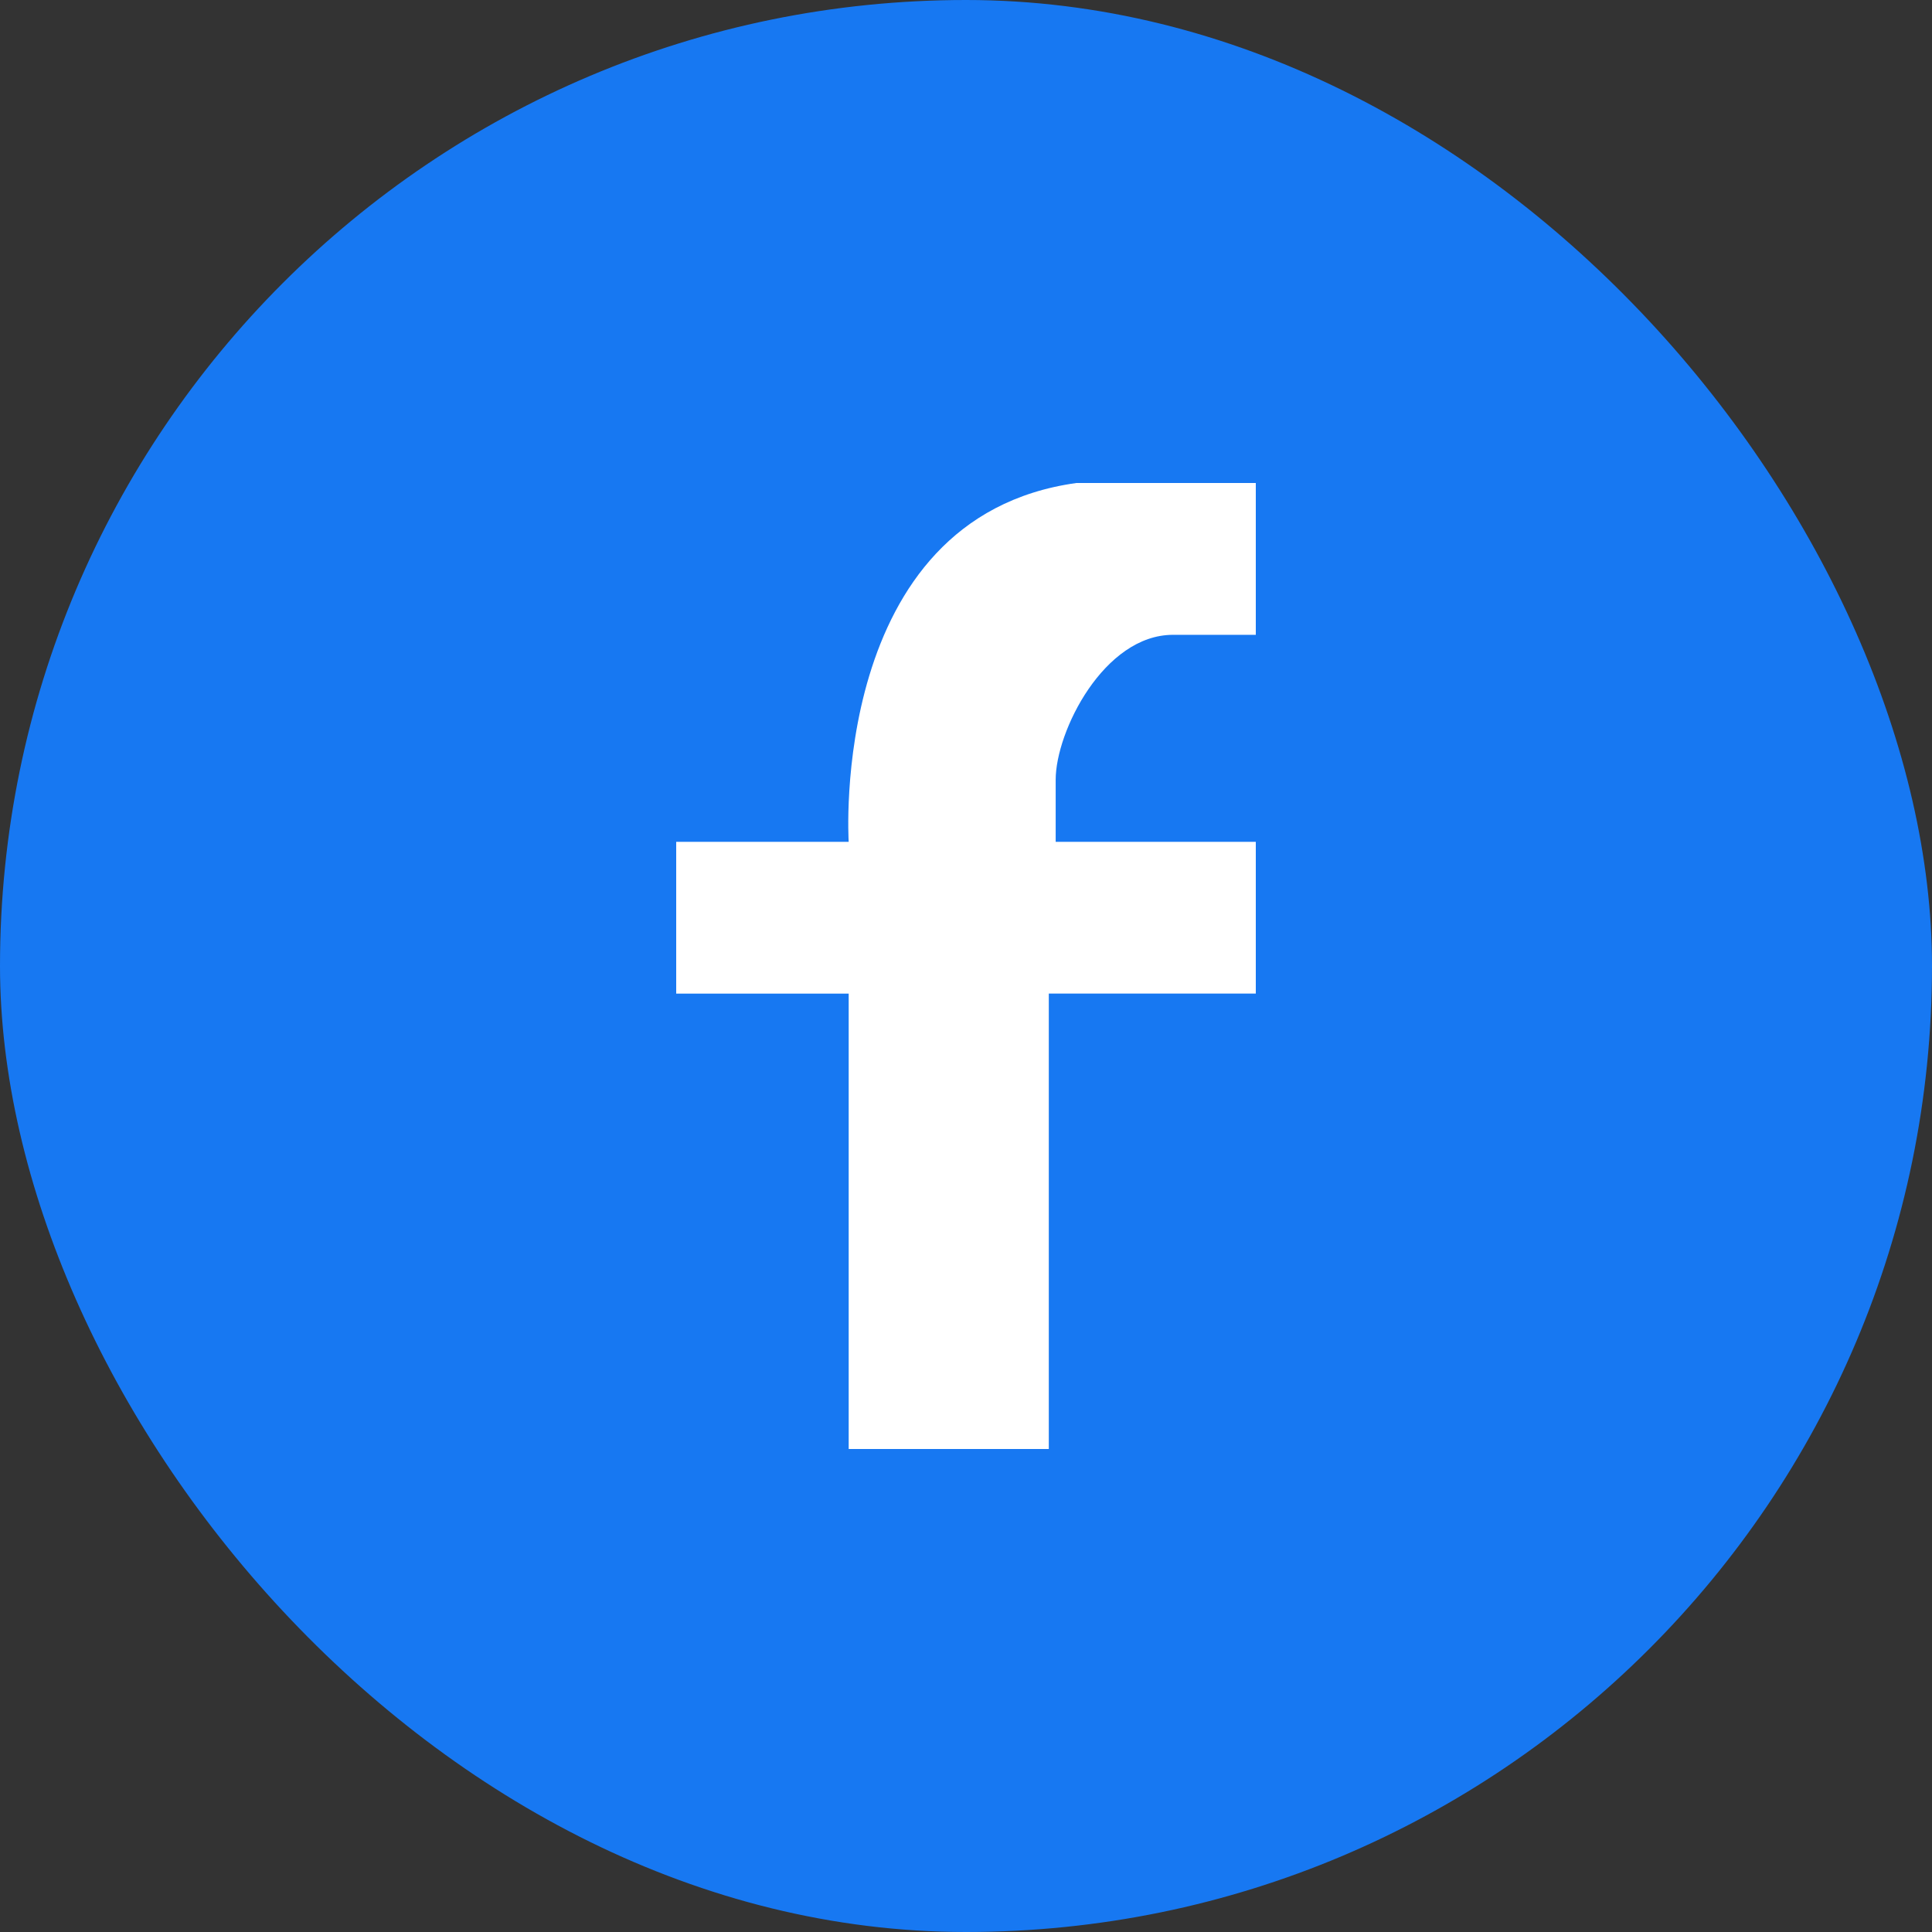
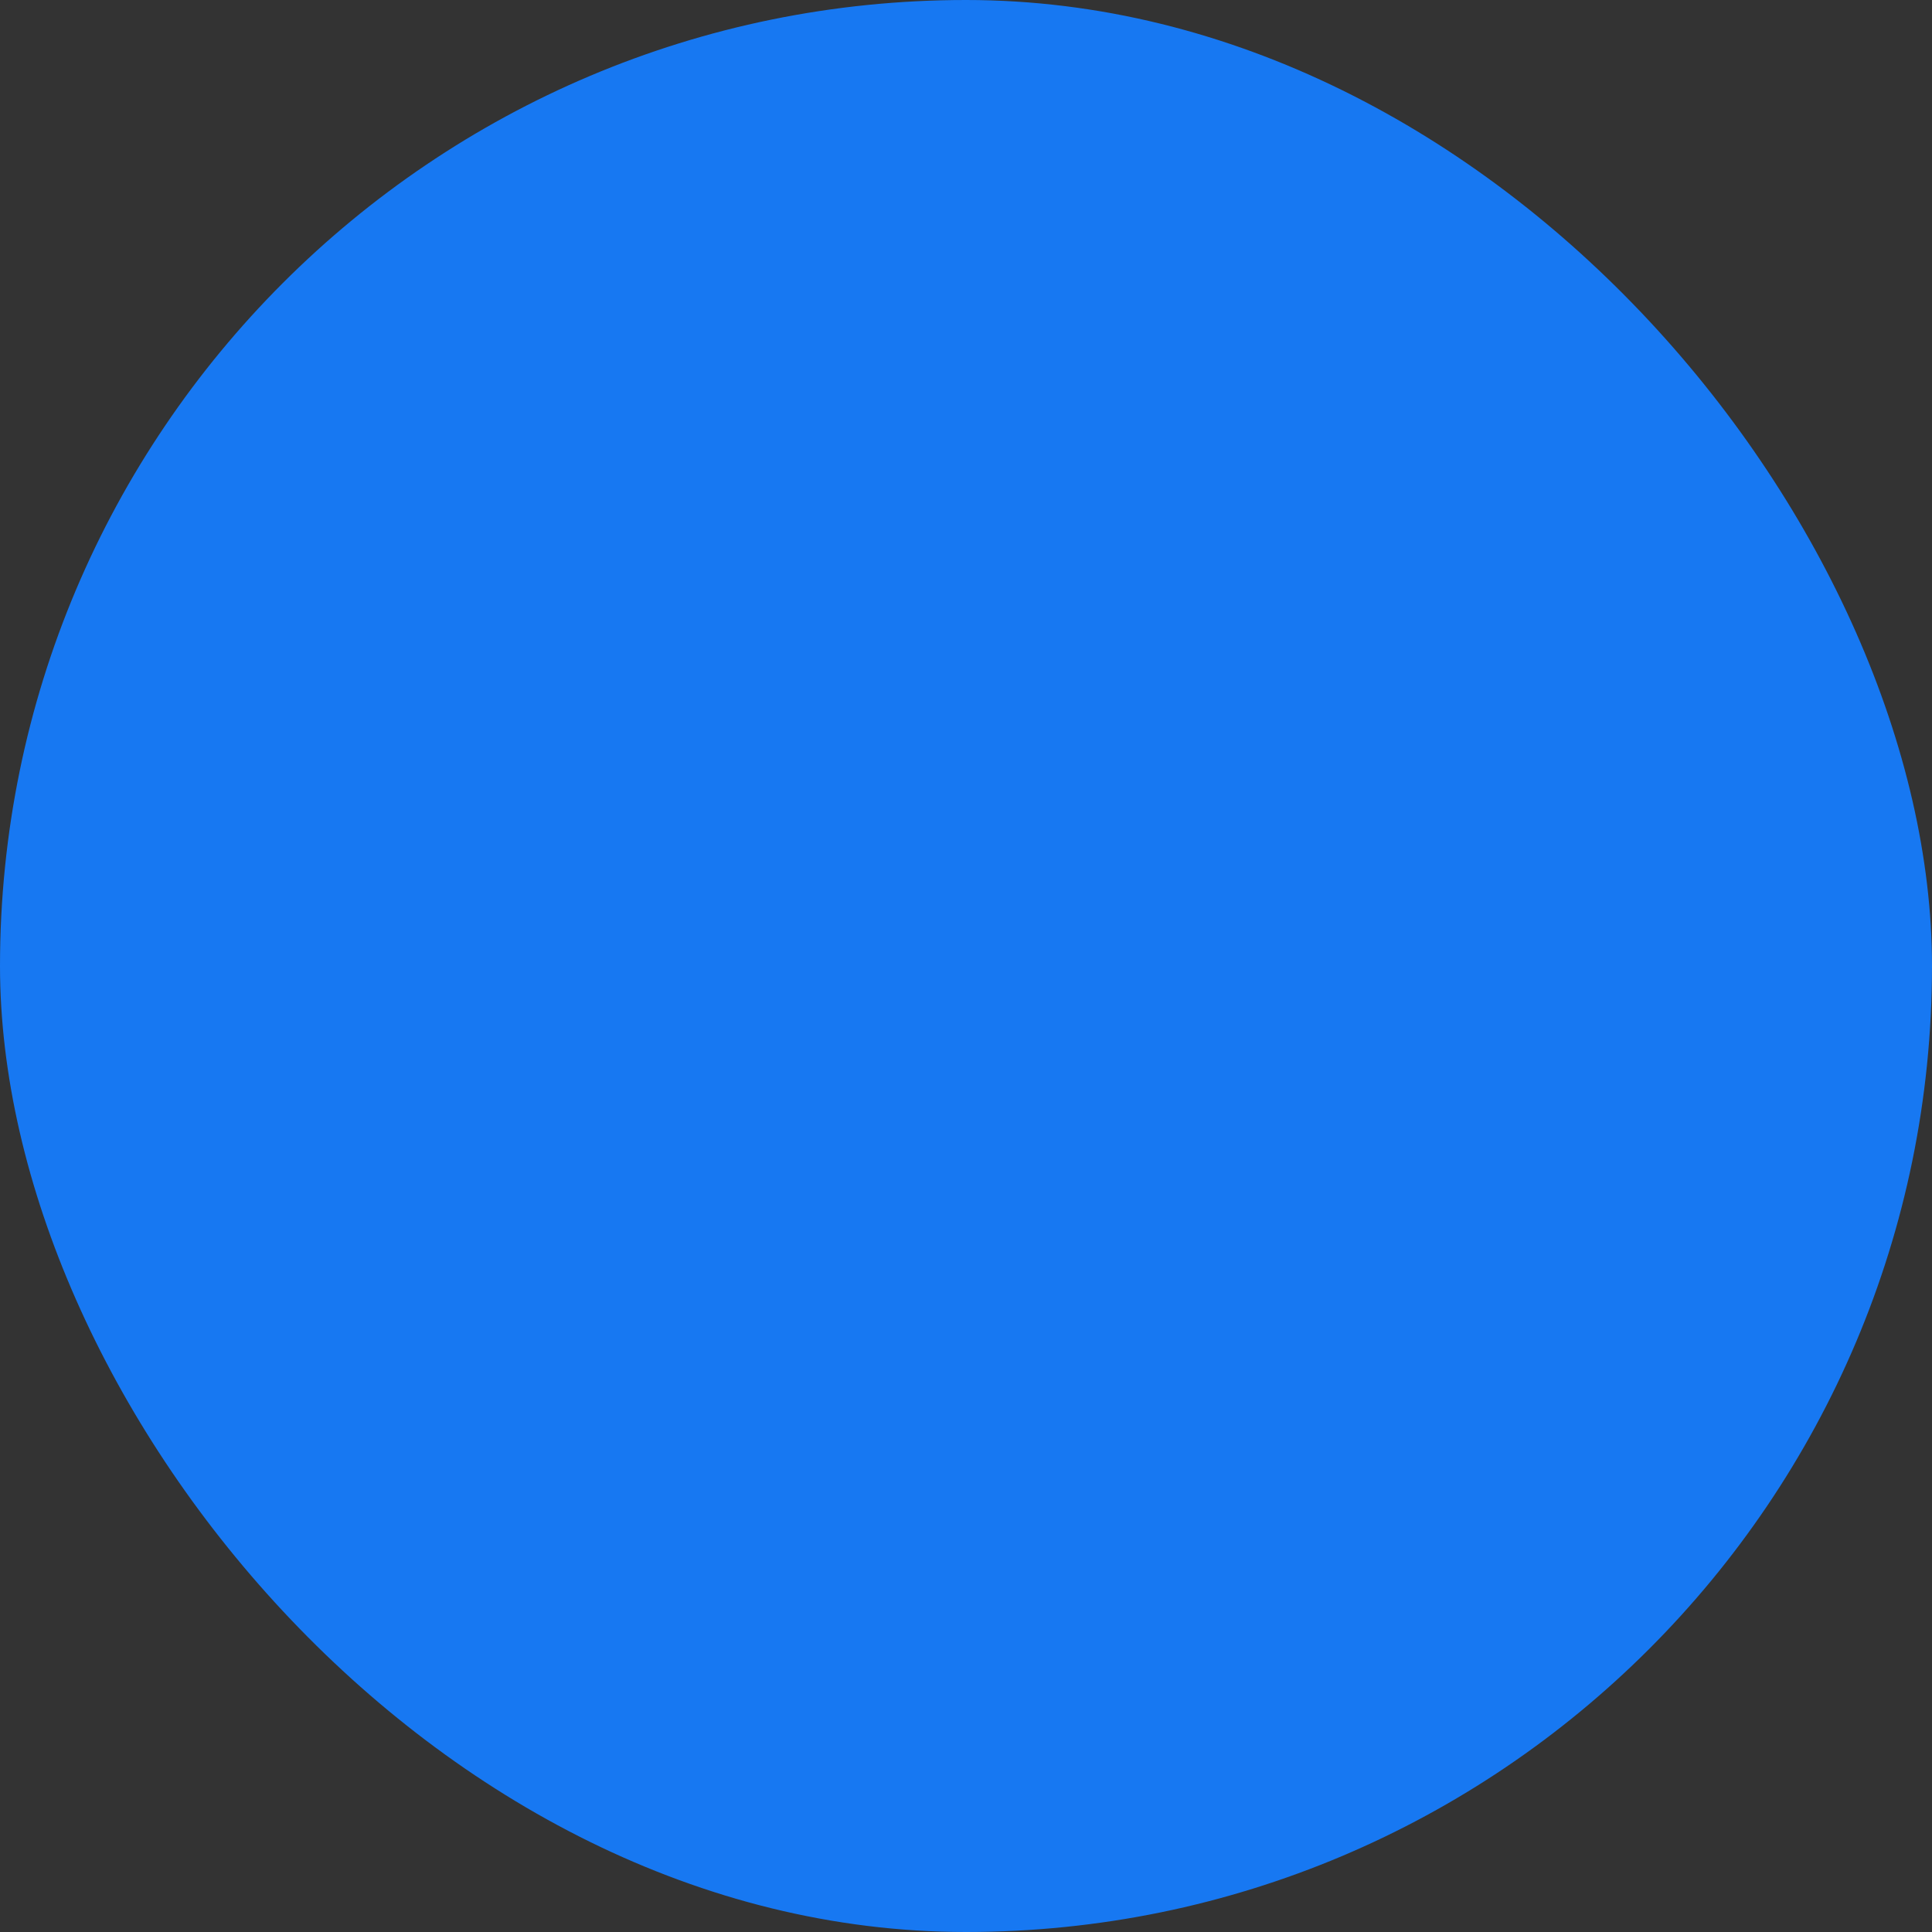
<svg xmlns="http://www.w3.org/2000/svg" width="36" height="36" viewBox="0 0 36 36">
  <rect x="0" y="0" width="36" height="36" fill="#333333" stroke="none" />
  <g data-name="Group 23" transform="translate(-391 -4767)">
    <rect width="36" height="36" fill="#1778f2" data-name="Rectangle 64" rx="18" transform="translate(391 4767)" />
-     <path fill="#fff" d="M406.814 4782.686H403.6v2.829h3.214V4794h3.729v-8.486h3.857v-2.828h-3.729v-1.157c0-.9.9-2.7 2.186-2.7h1.543V4776h-3.343c-4.629.643-4.243 6.686-4.243 6.686" data-name="Path 114" />
  </g>
</svg>